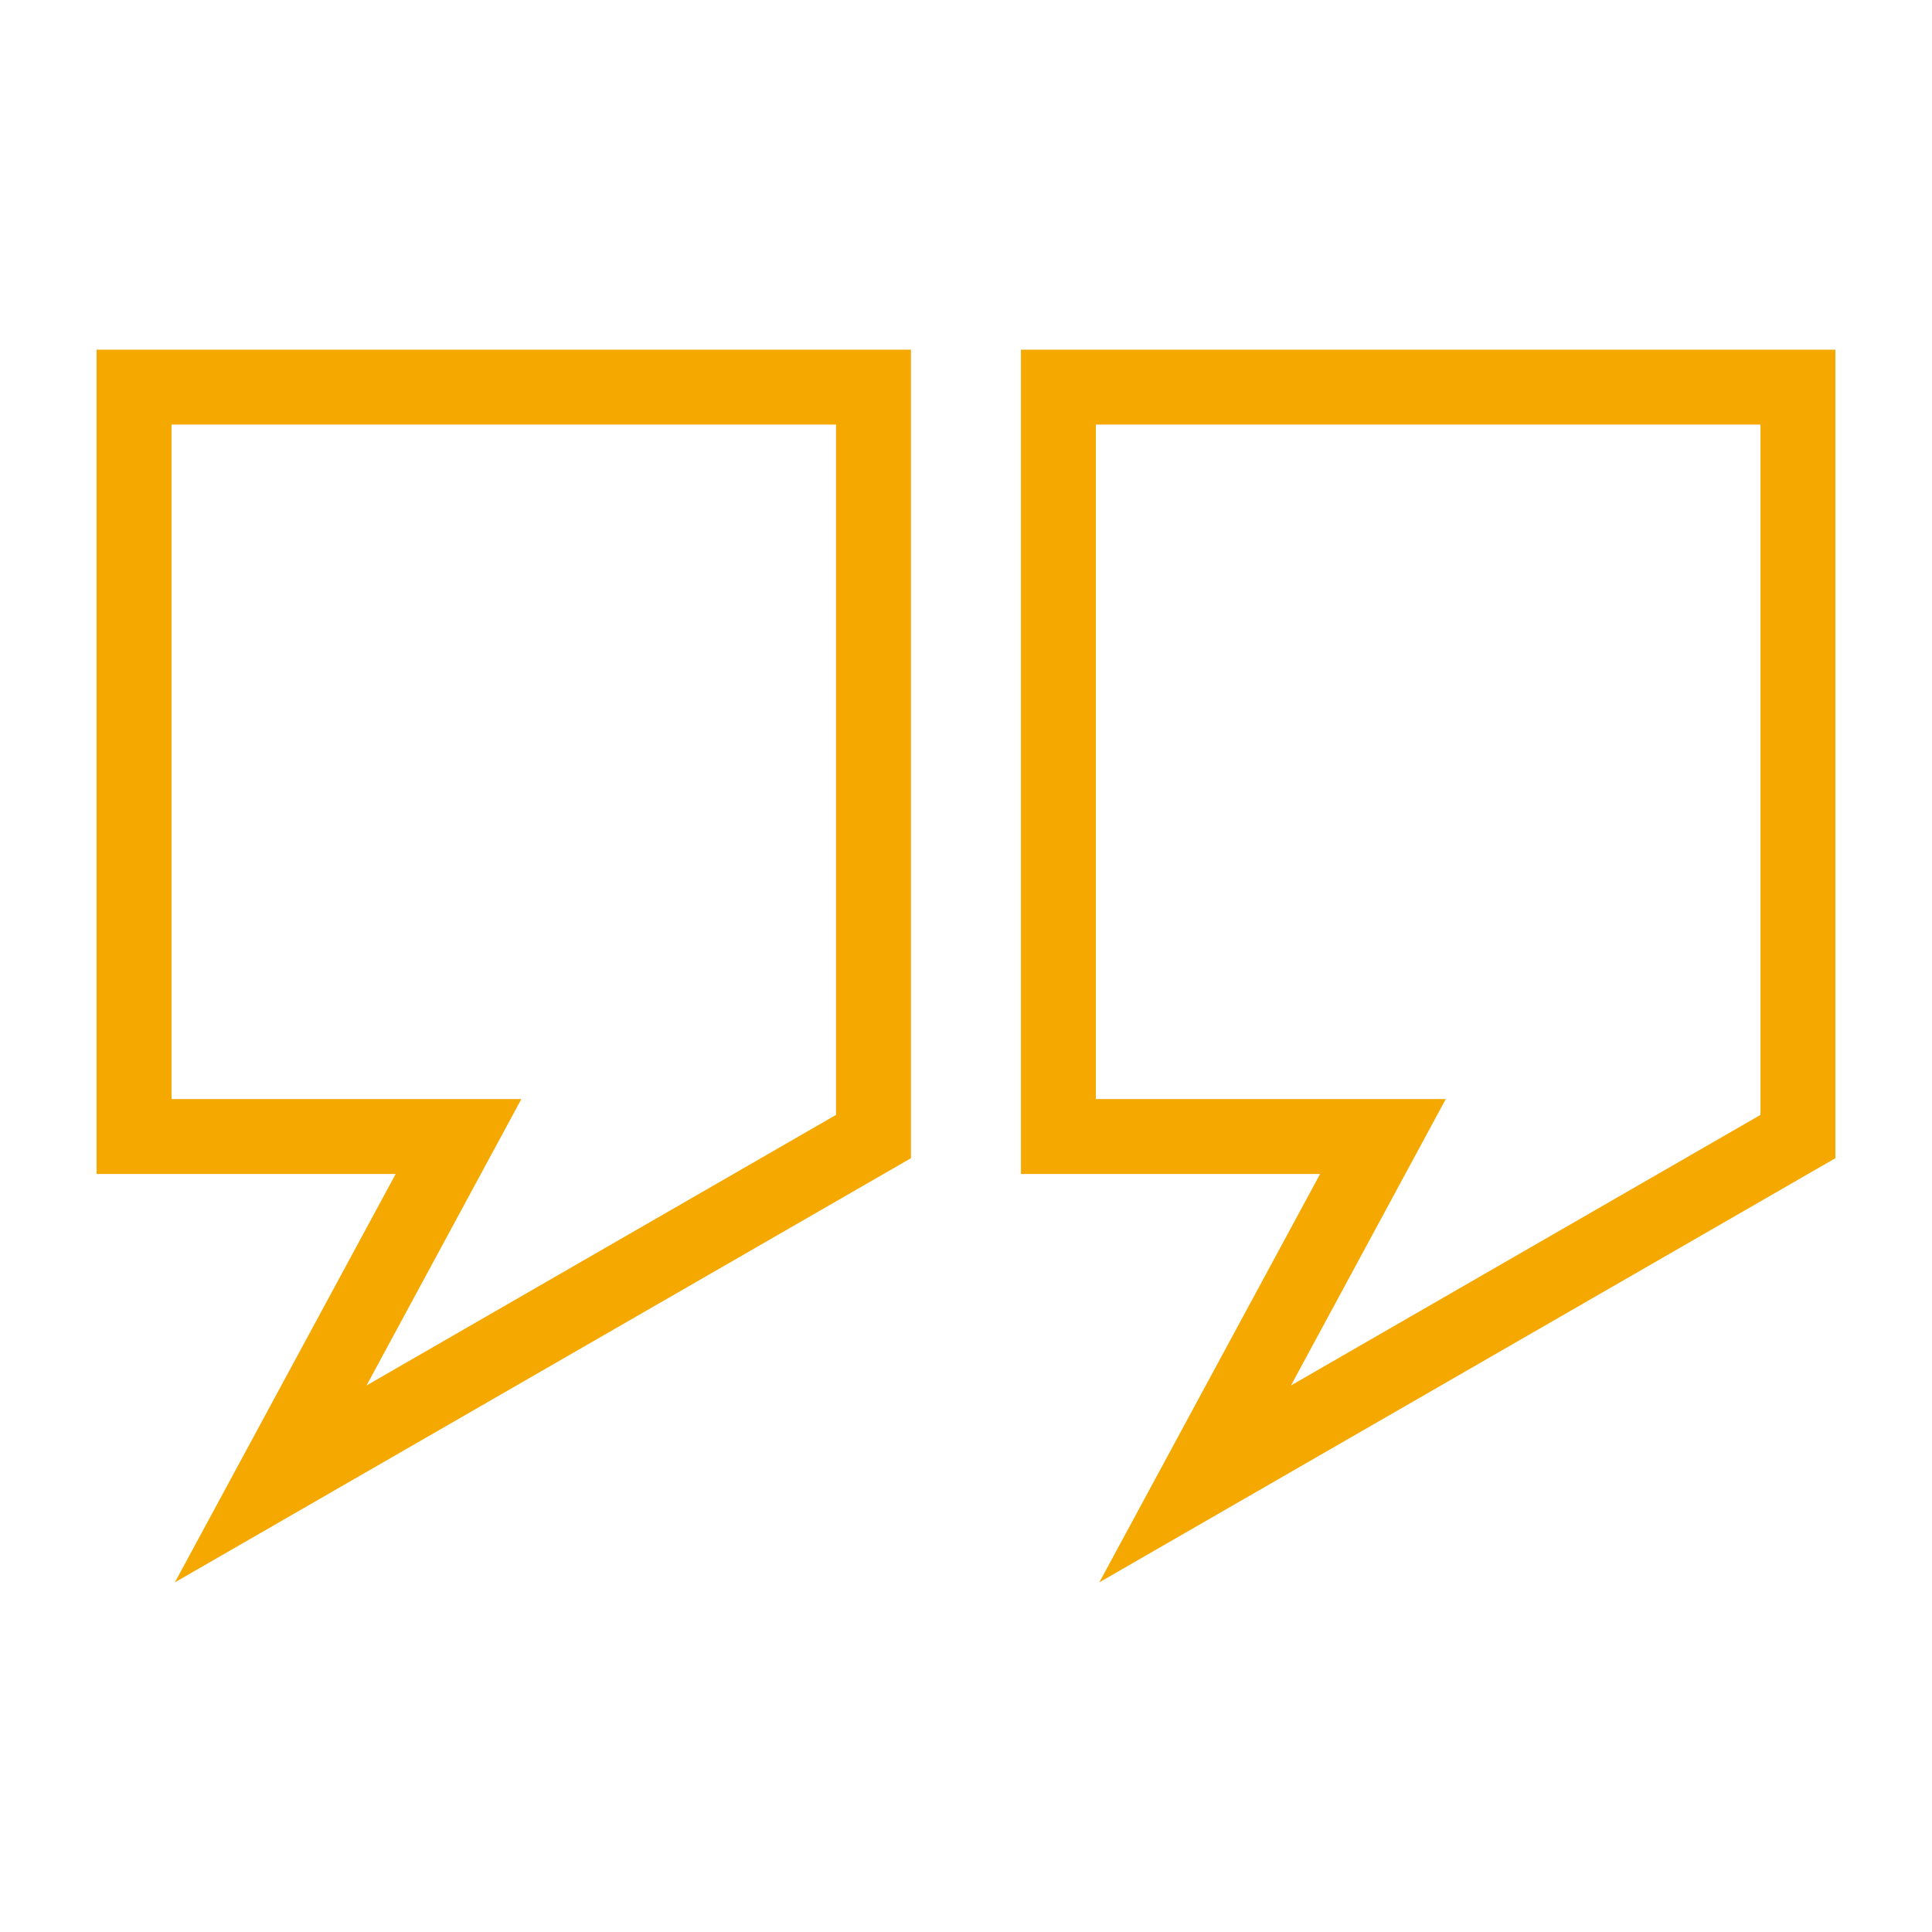
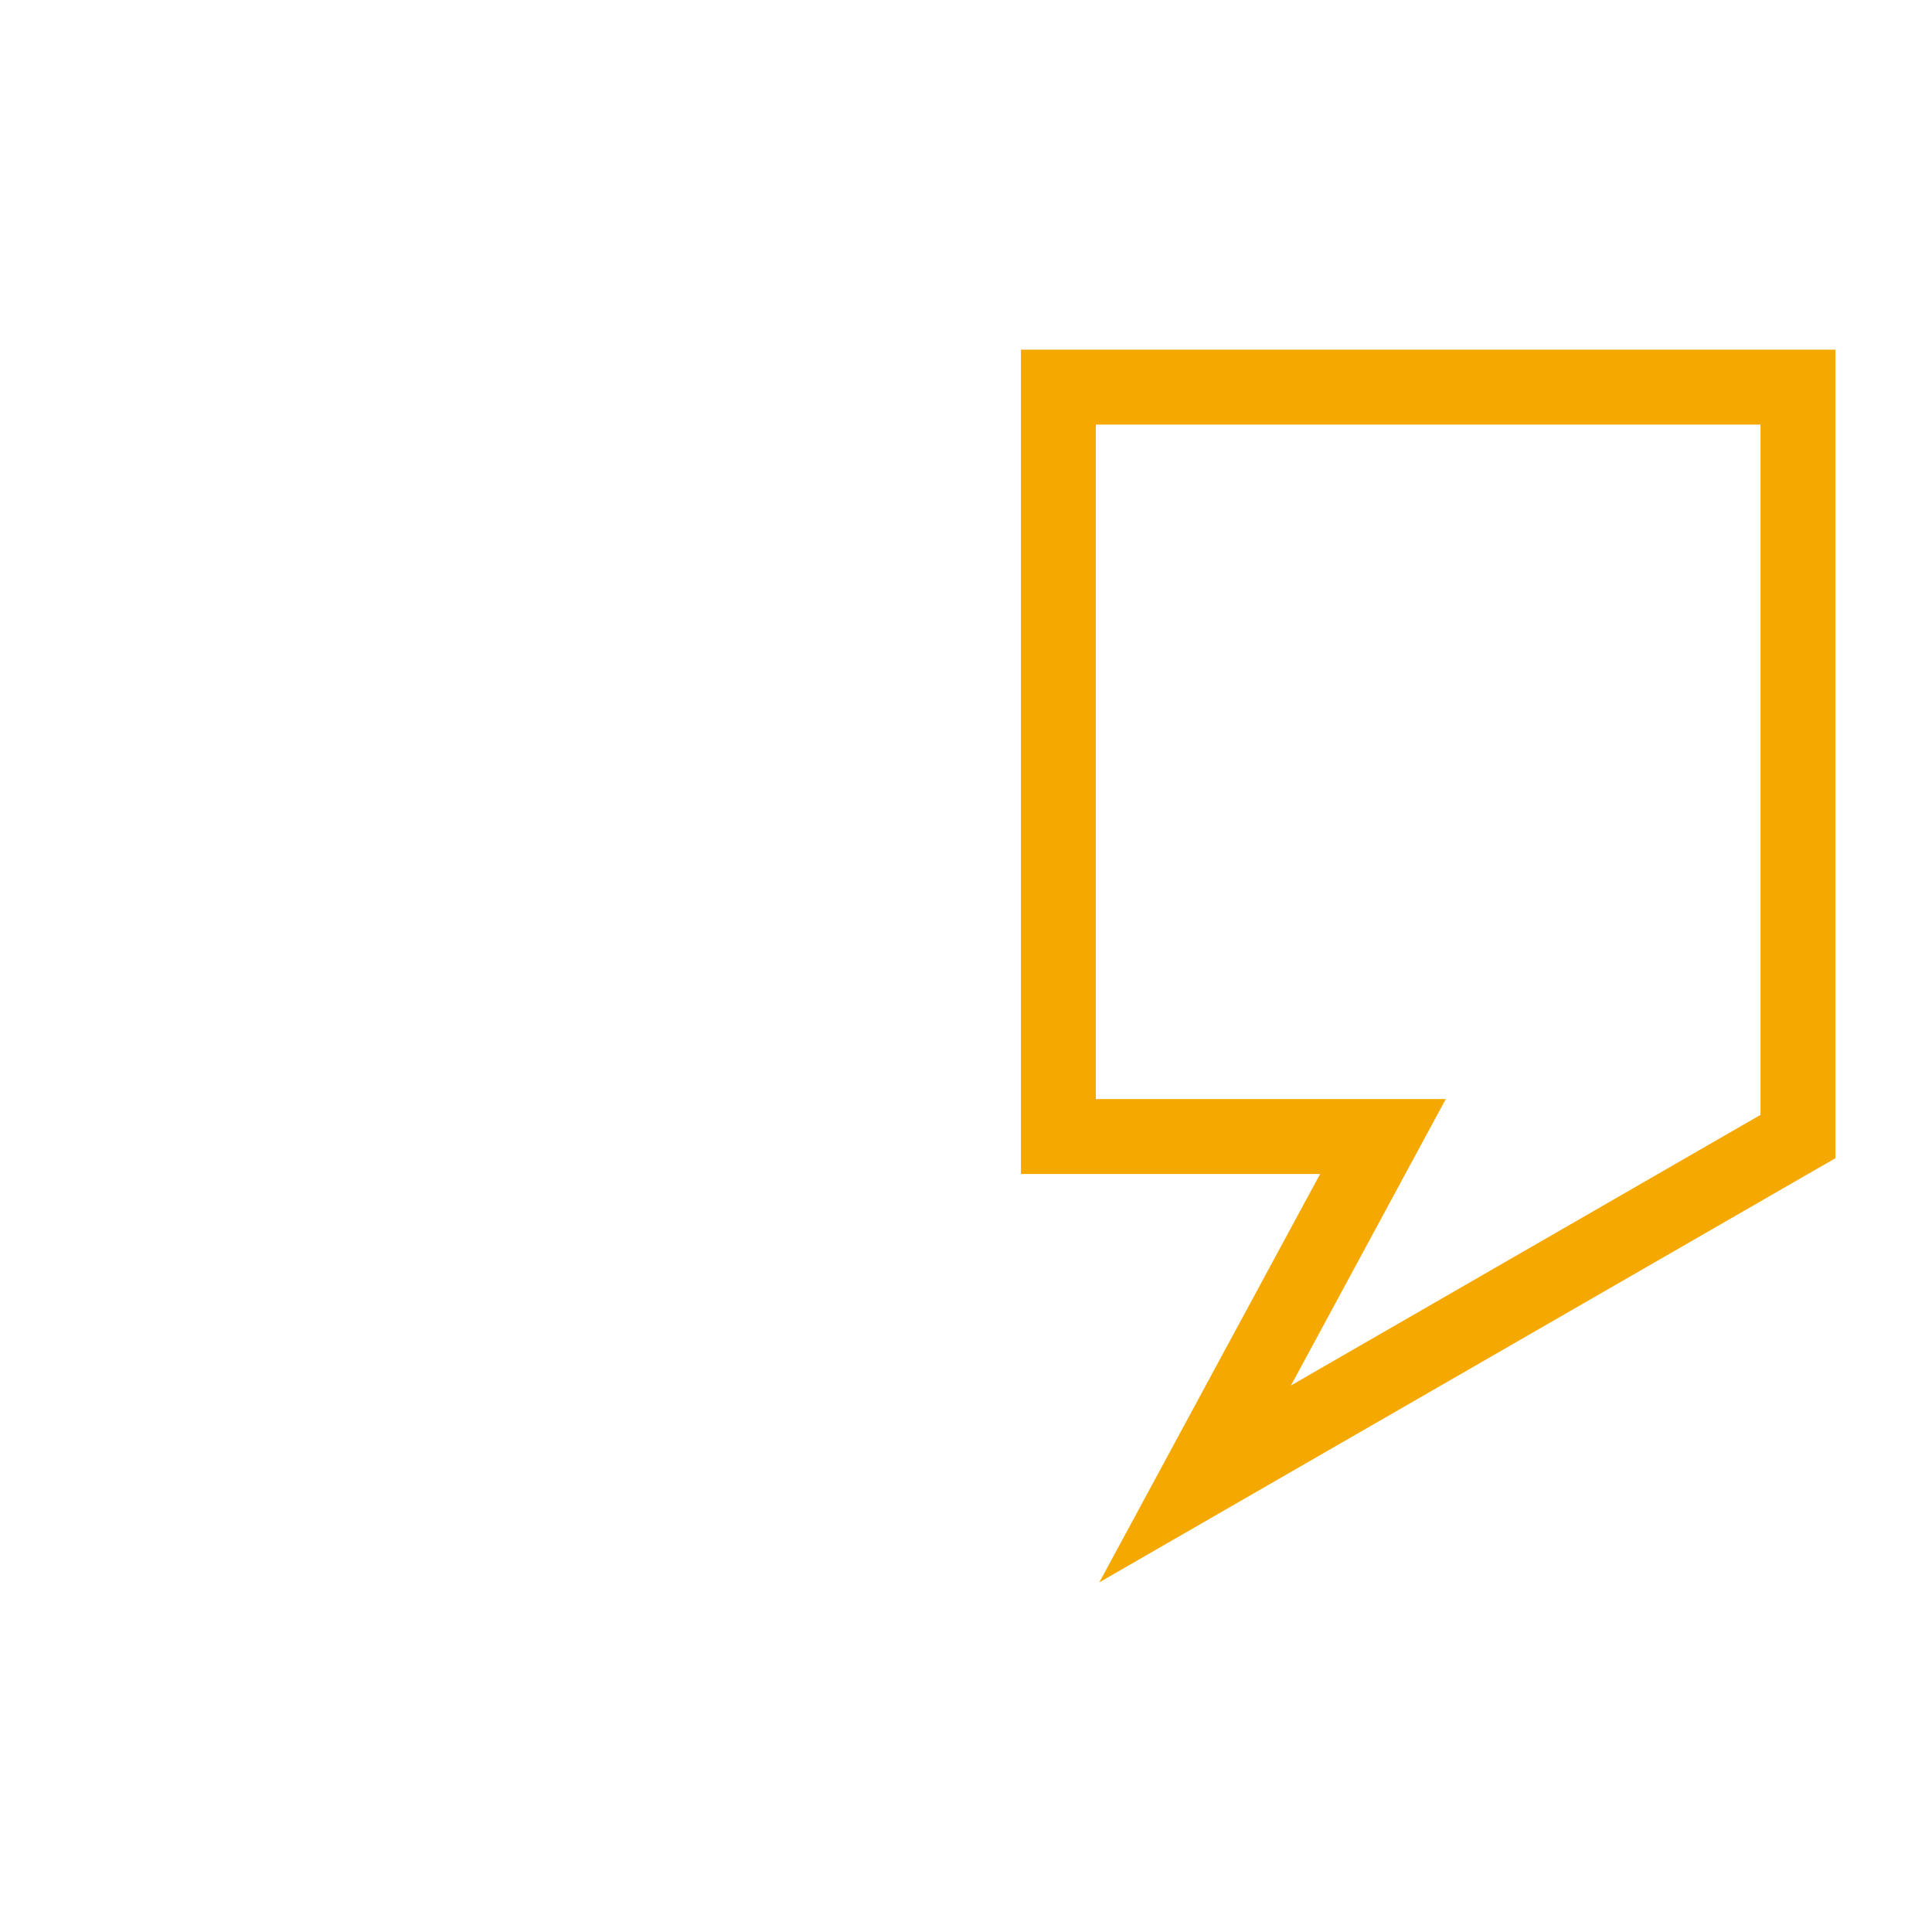
<svg xmlns="http://www.w3.org/2000/svg" xmlns:ns1="http://ns.adobe.com/AdobeIllustrator/10.0/" version="1.1" x="0px" y="0px" viewBox="0 0 100 100" enable-background="new 0 0 100 100" xml:space="preserve" aria-hidden="true" width="100px" height="100px" style="fill:url(#CerosGradient_id1e42e1428);">
  <defs>
    <linearGradient class="cerosgradient" data-cerosgradient="true" id="CerosGradient_id1e42e1428" gradientUnits="userSpaceOnUse" x1="50%" y1="100%" x2="50%" y2="0%">
      <stop offset="0%" stop-color="#F5A800" />
      <stop offset="100%" stop-color="#F5A800" />
    </linearGradient>
    <linearGradient />
  </defs>
  <switch>
    <g ns1:extraneous="self">
      <g>
-         <path d="M5,60.766h15.48L9.053,81.901l38.098-21.953V18.099H5V60.766z M18.971,71.712l8.013-14.823H8.878V21.977h34.396v35.729     L18.971,71.712z" style="fill:url(#CerosGradient_id1e42e1428);" />
        <path d="M52.844,18.099v42.667h15.484L56.902,81.901L95,59.948V18.099H52.844z M74.833,56.888H56.721V21.977h34.402v35.729     L66.819,71.712L74.833,56.888z" style="fill:url(#CerosGradient_id1e42e1428);" />
      </g>
    </g>
  </switch>
</svg>